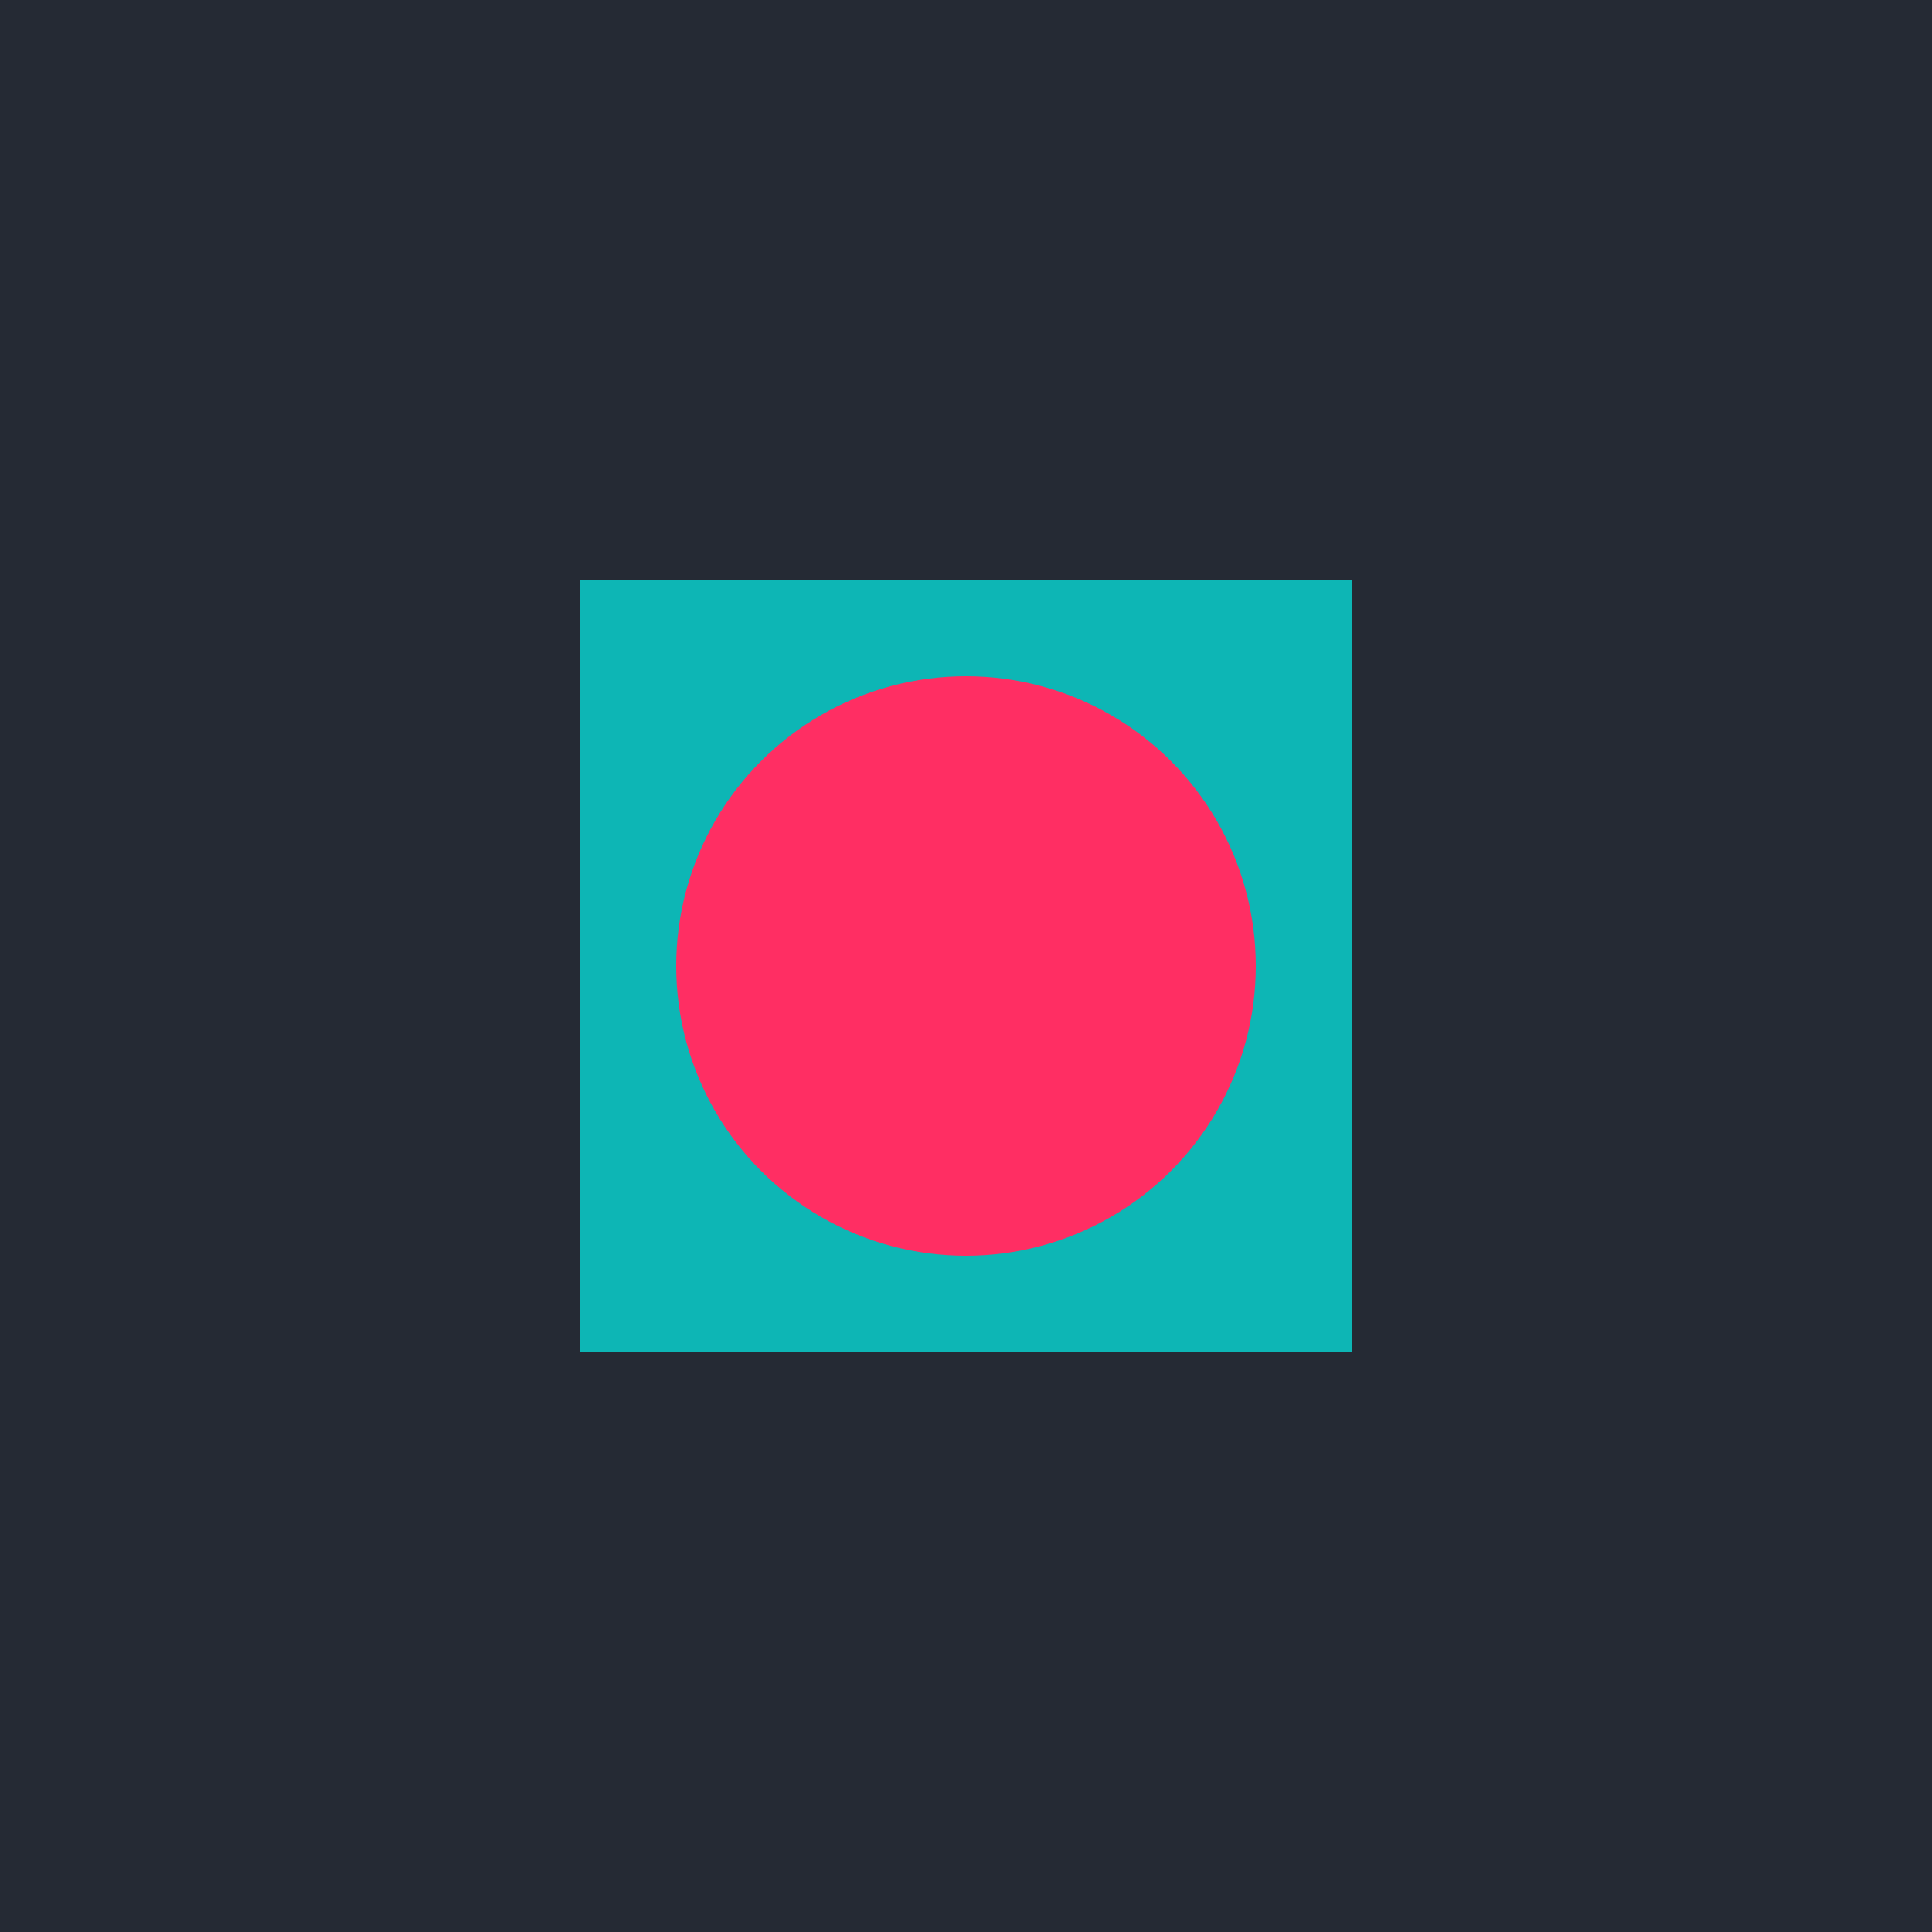
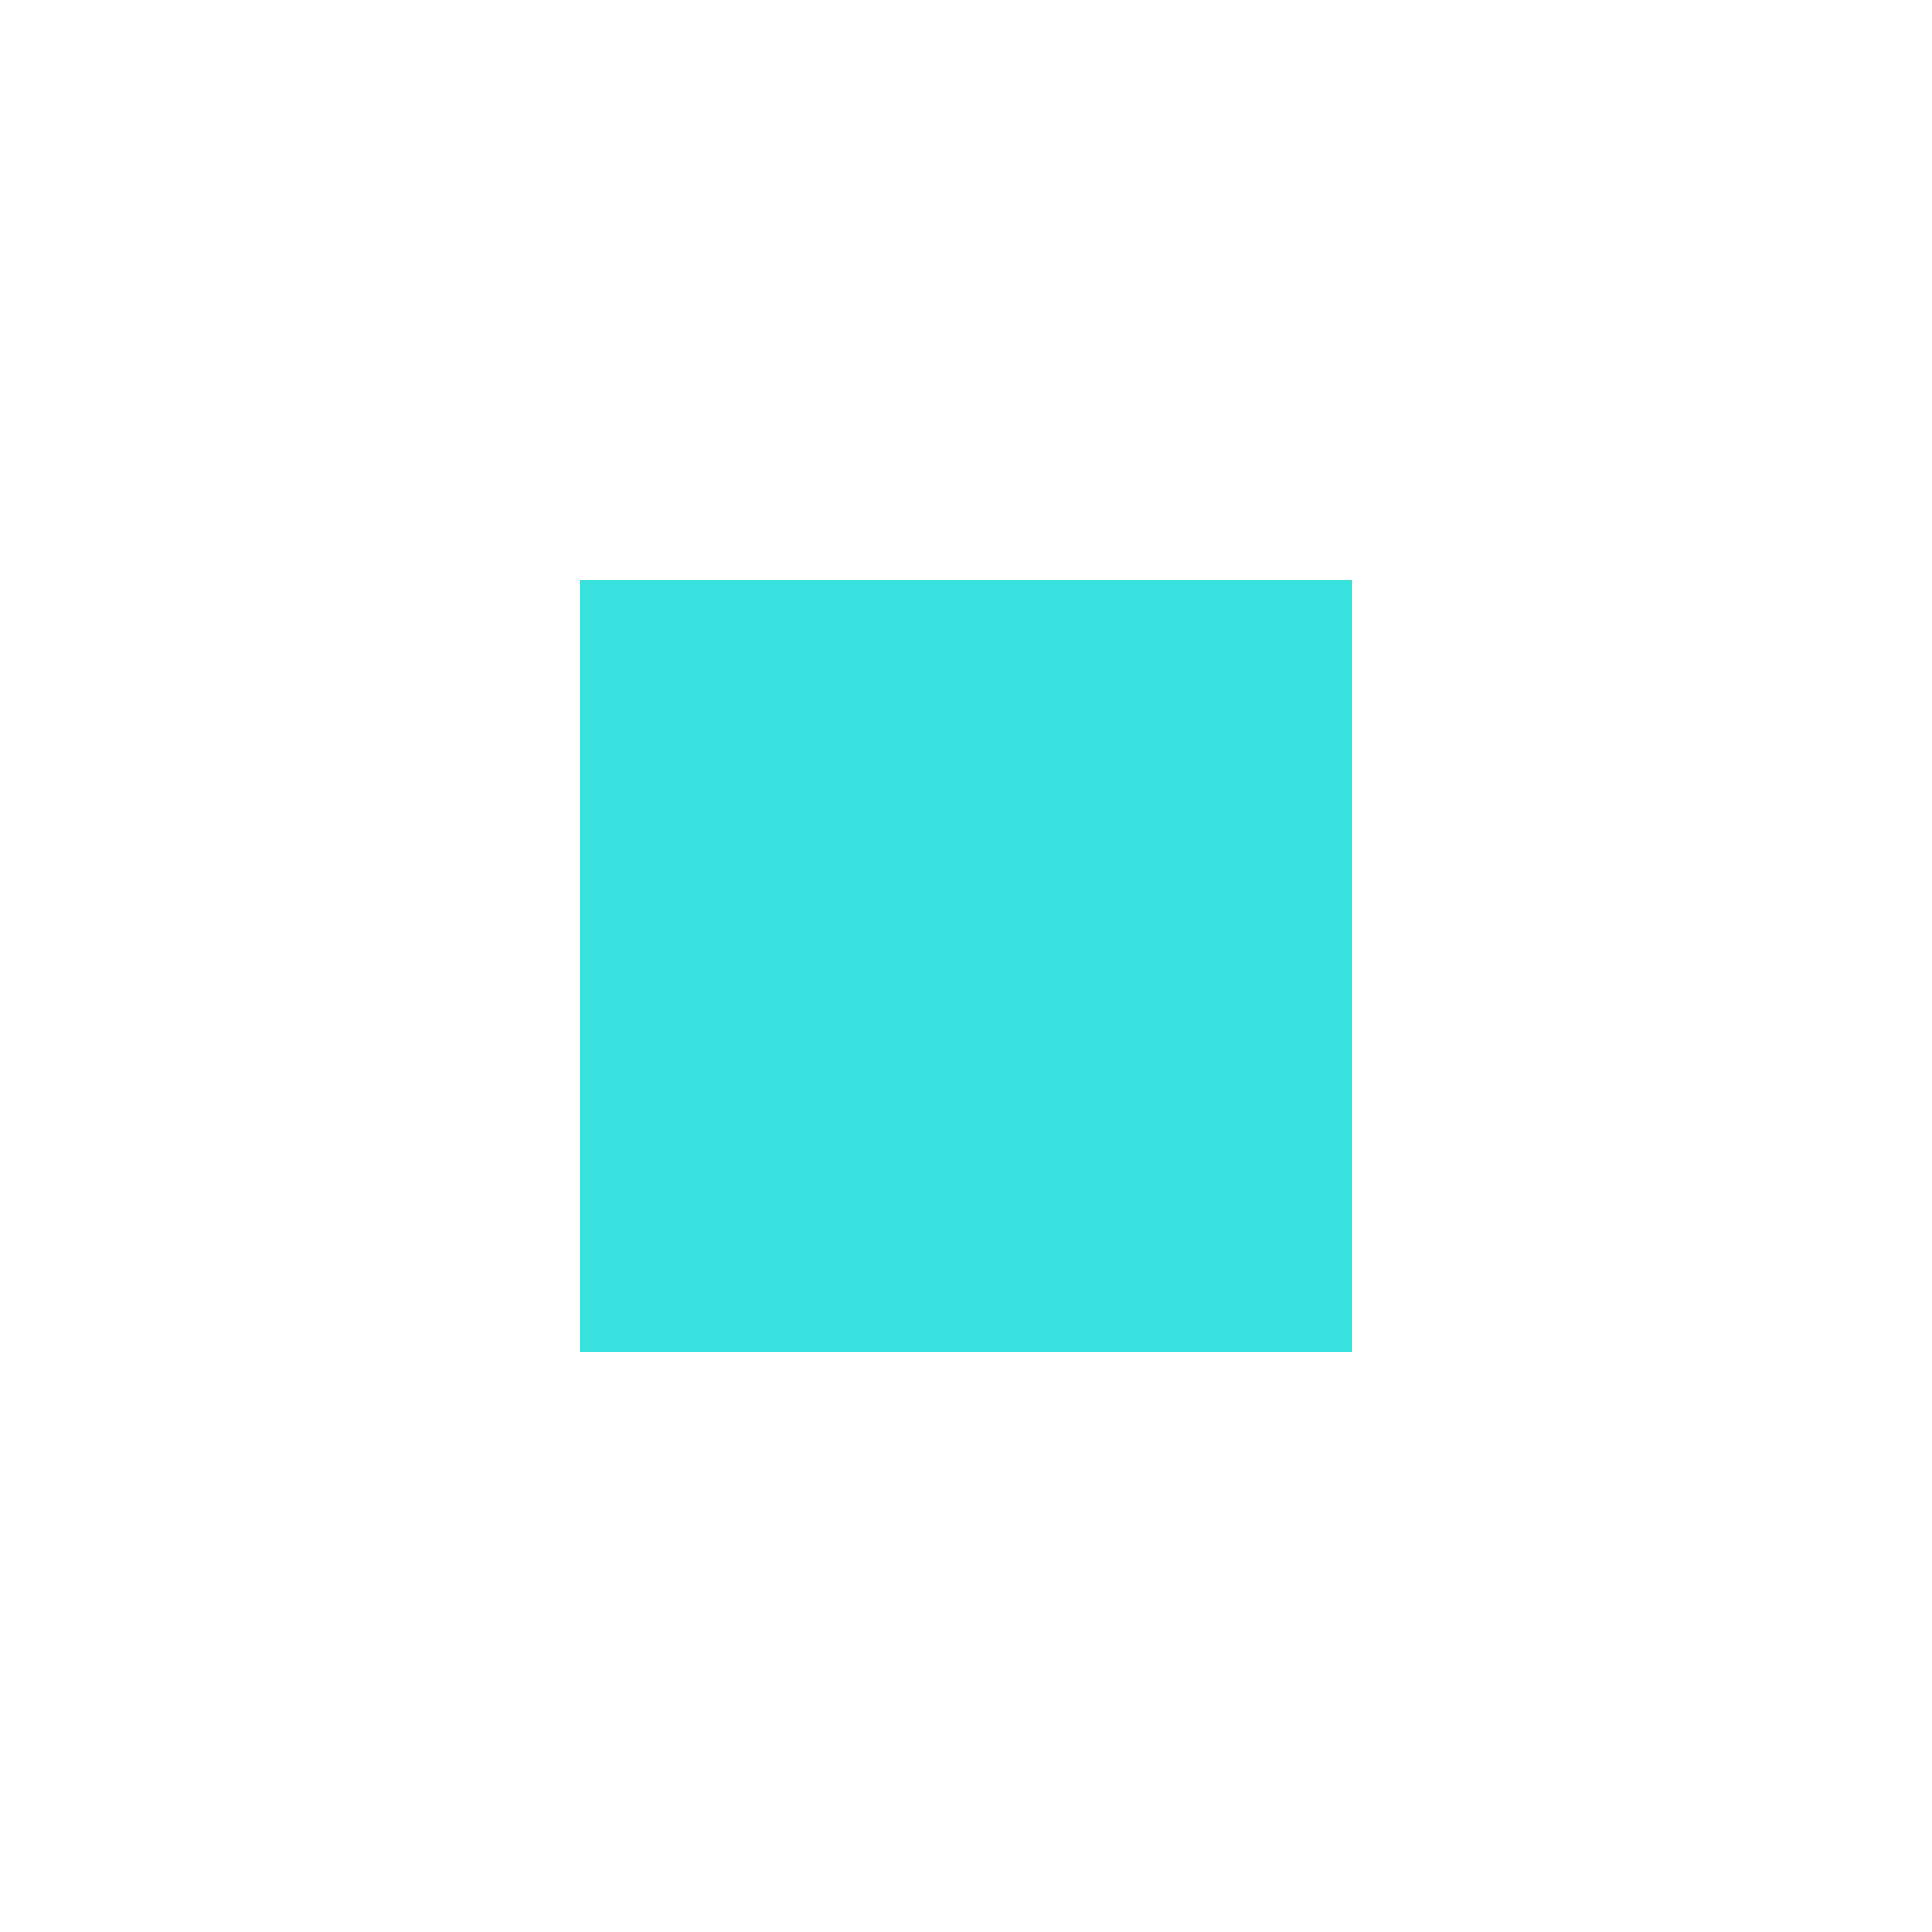
<svg xmlns="http://www.w3.org/2000/svg" viewBox="0 0 100 100">
-   <rect width="100" height="100" fill="#252A34" />
  <path d="M30 30 L70 30 L70 70 L30 70 Z" fill="#08D9D6" opacity="0.8" />
-   <circle cx="50" cy="50" r="15" fill="#FF2E63" />
</svg>